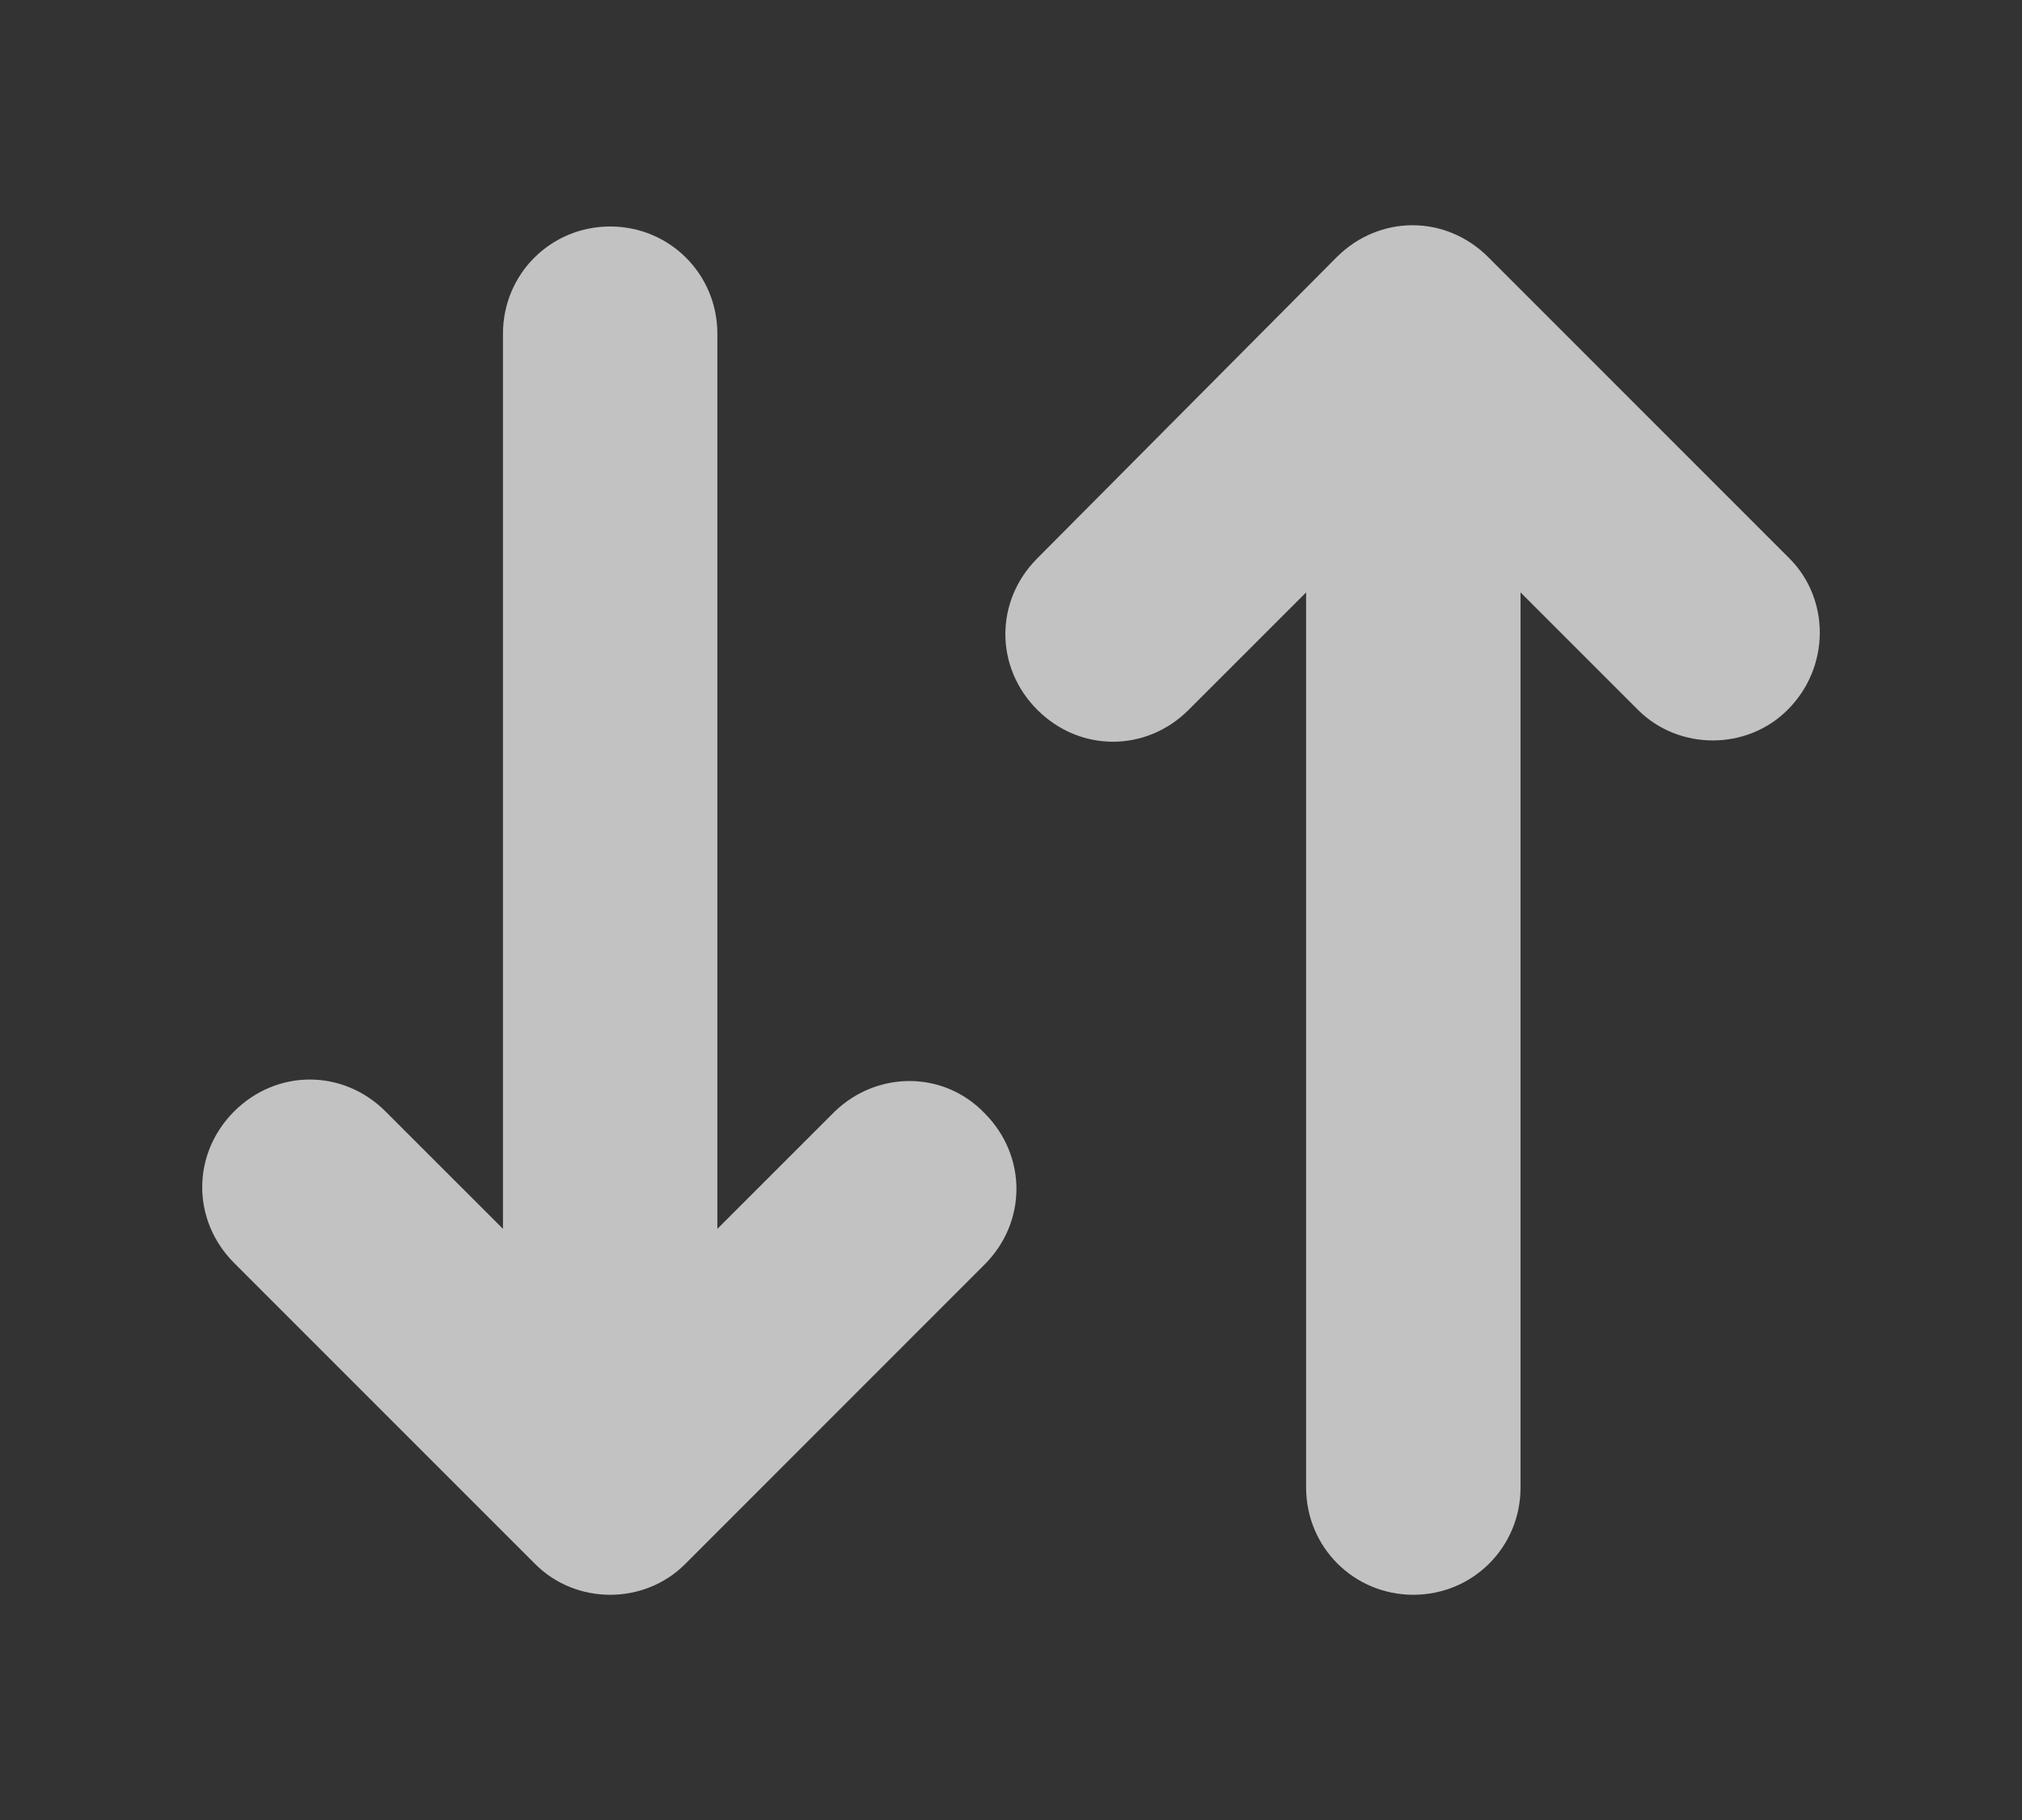
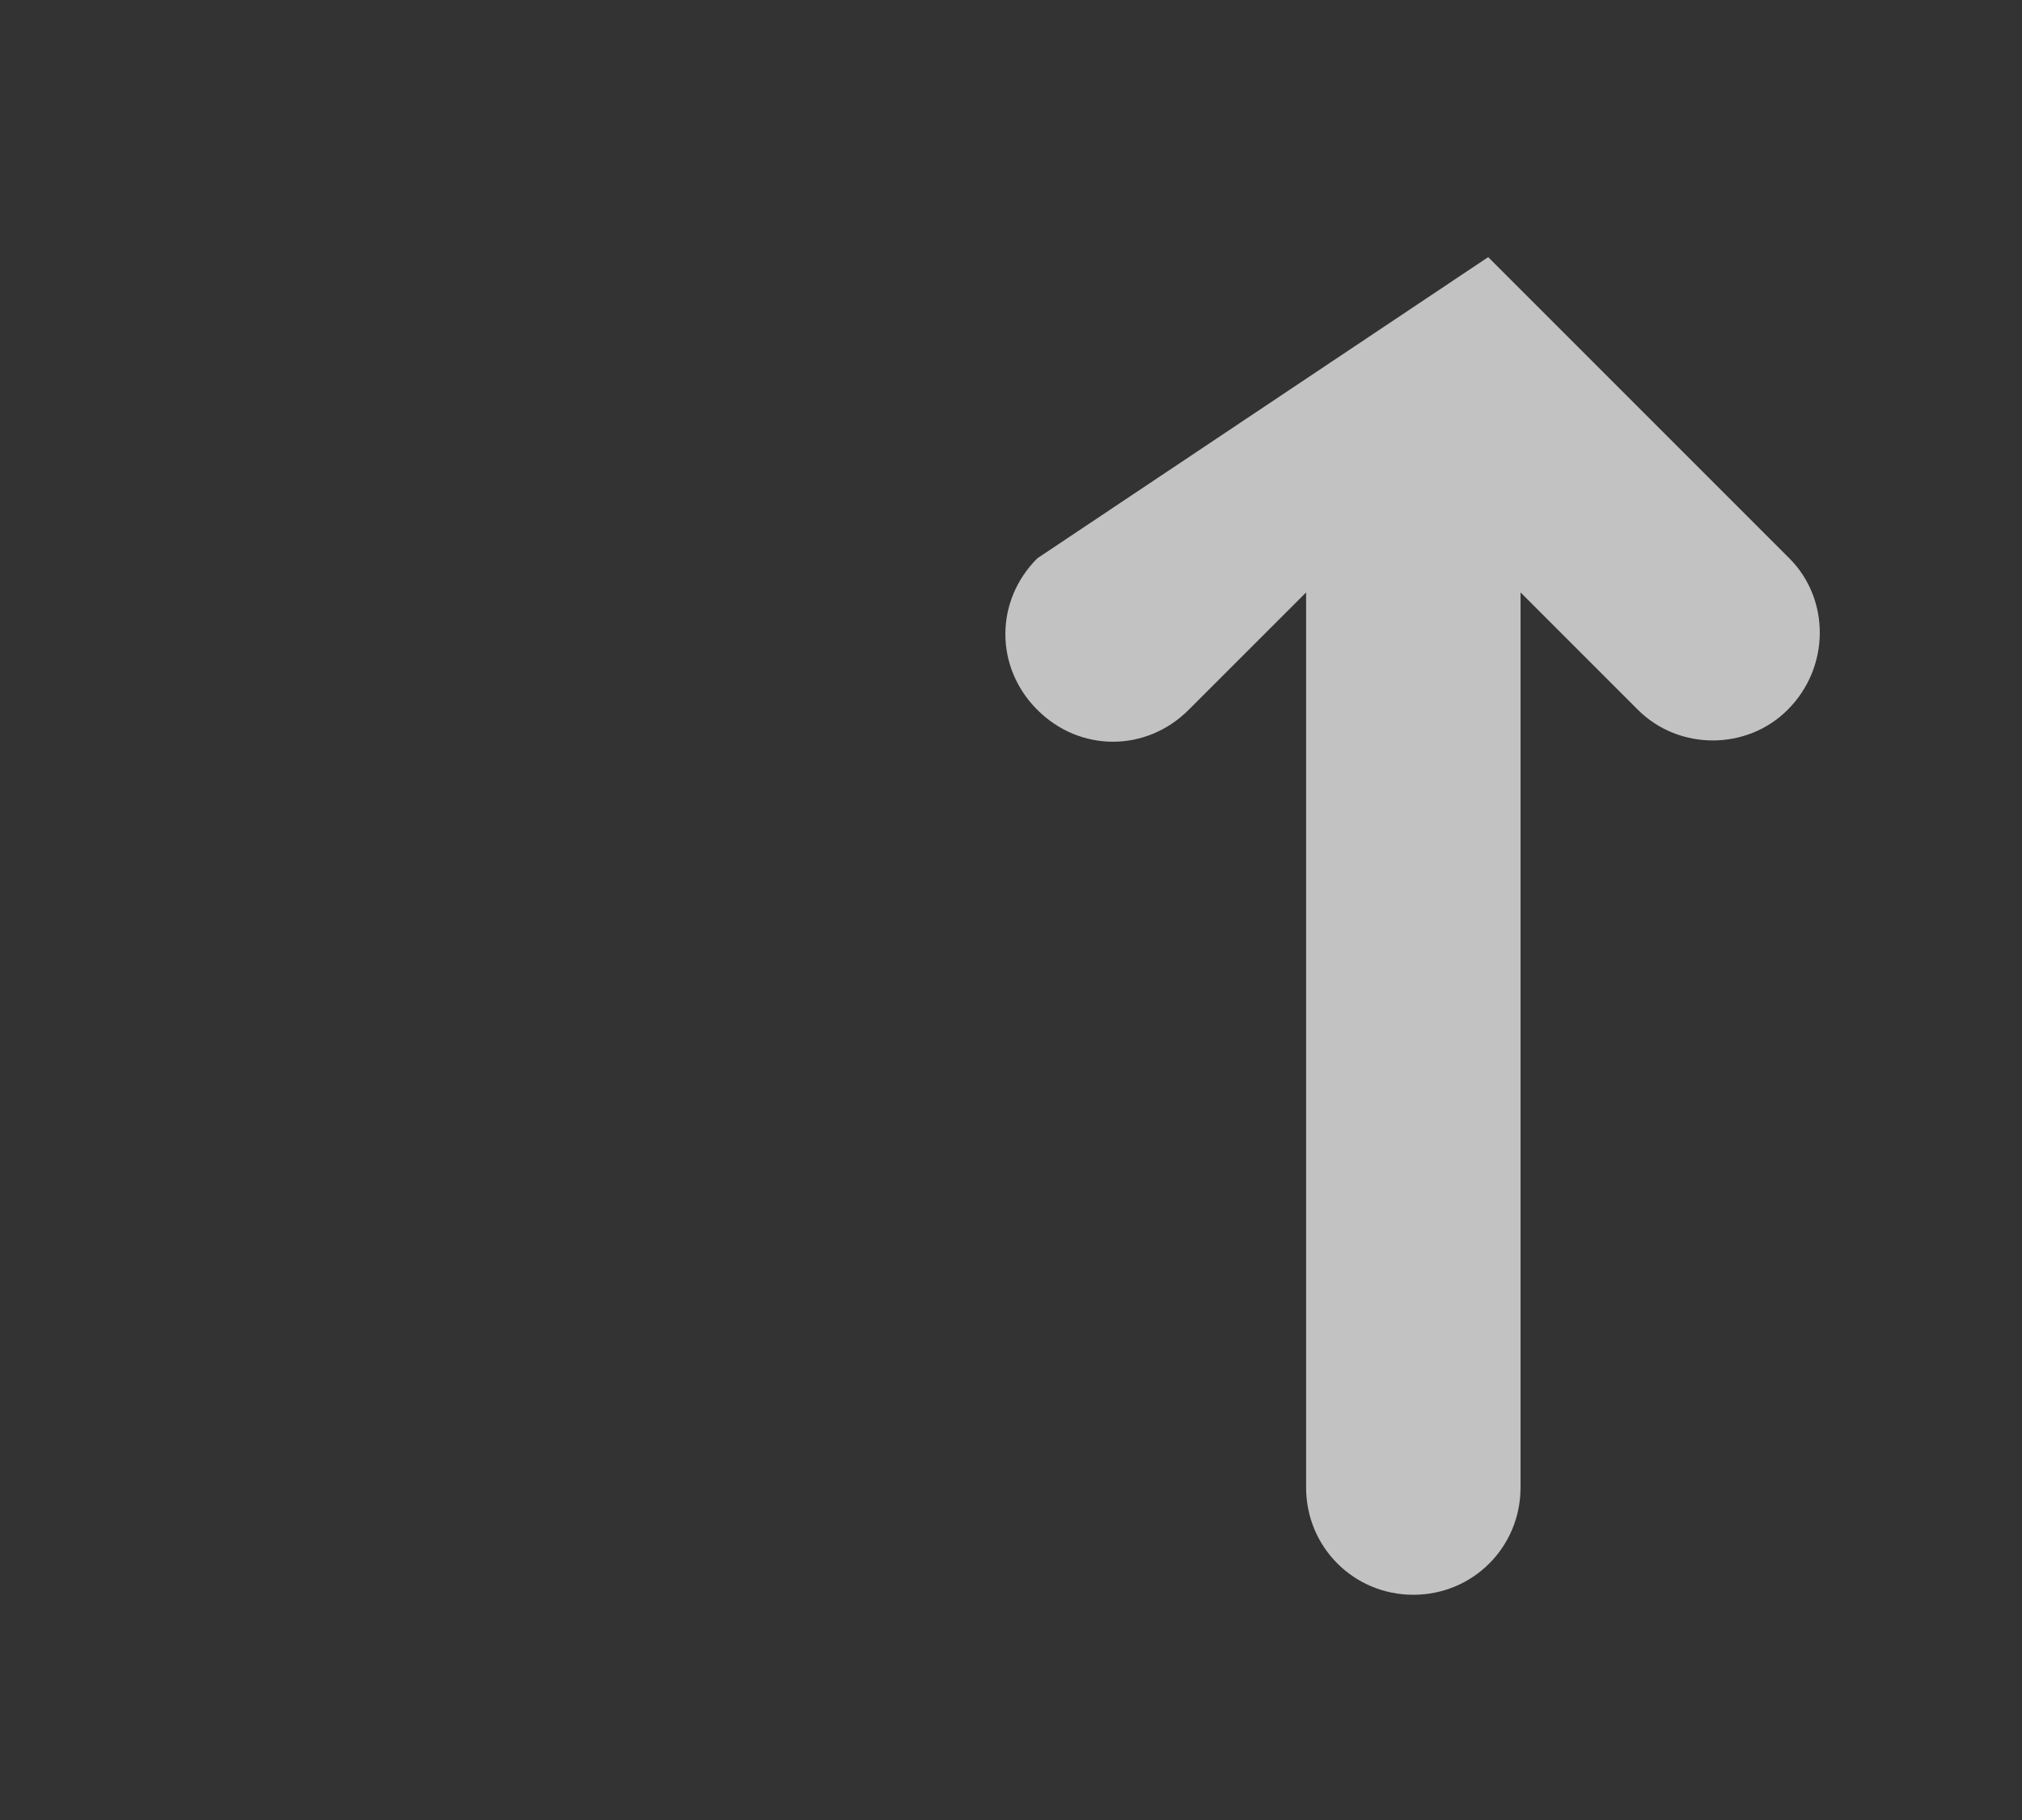
<svg xmlns="http://www.w3.org/2000/svg" width="40" height="36" viewBox="0 0 40 36" fill="none">
  <rect x="0" y="0" width="40" height="36" fill="#333333" stroke="none" />
-   <path d="M16.514 21.985L14.191 24.307V6.601C14.191 5.423 13.249 4.48 12.07 4.48C10.892 4.48 9.95 5.423 9.95 6.601V24.307L7.627 21.985C6.786 21.143 5.473 21.143 4.631 21.985C3.79 22.826 3.79 24.139 4.631 24.981L10.589 30.939C10.993 31.343 11.532 31.545 12.07 31.545C12.609 31.545 13.148 31.343 13.552 30.939L19.476 25.014C20.318 24.173 20.318 22.86 19.476 22.018C18.668 21.177 17.355 21.177 16.514 21.985Z" fill="white" fill-opacity="0.7" />
-   <path d="M35.398 11.044L29.44 5.086C28.599 4.245 27.286 4.245 26.444 5.086L20.52 11.044C19.678 11.886 19.678 13.199 20.52 14.04C21.361 14.882 22.674 14.882 23.515 14.04L25.838 11.718V29.424C25.838 30.602 26.781 31.545 27.959 31.545C29.137 31.545 30.08 30.602 30.08 29.424V11.718L32.402 14.04C32.806 14.444 33.345 14.646 33.883 14.646C34.422 14.646 34.961 14.444 35.364 14.04C36.206 13.199 36.206 11.852 35.398 11.044Z" fill="white" fill-opacity="0.7" />
+   <path d="M35.398 11.044L29.44 5.086L20.52 11.044C19.678 11.886 19.678 13.199 20.52 14.04C21.361 14.882 22.674 14.882 23.515 14.04L25.838 11.718V29.424C25.838 30.602 26.781 31.545 27.959 31.545C29.137 31.545 30.08 30.602 30.08 29.424V11.718L32.402 14.04C32.806 14.444 33.345 14.646 33.883 14.646C34.422 14.646 34.961 14.444 35.364 14.04C36.206 13.199 36.206 11.852 35.398 11.044Z" fill="white" fill-opacity="0.7" />
</svg>